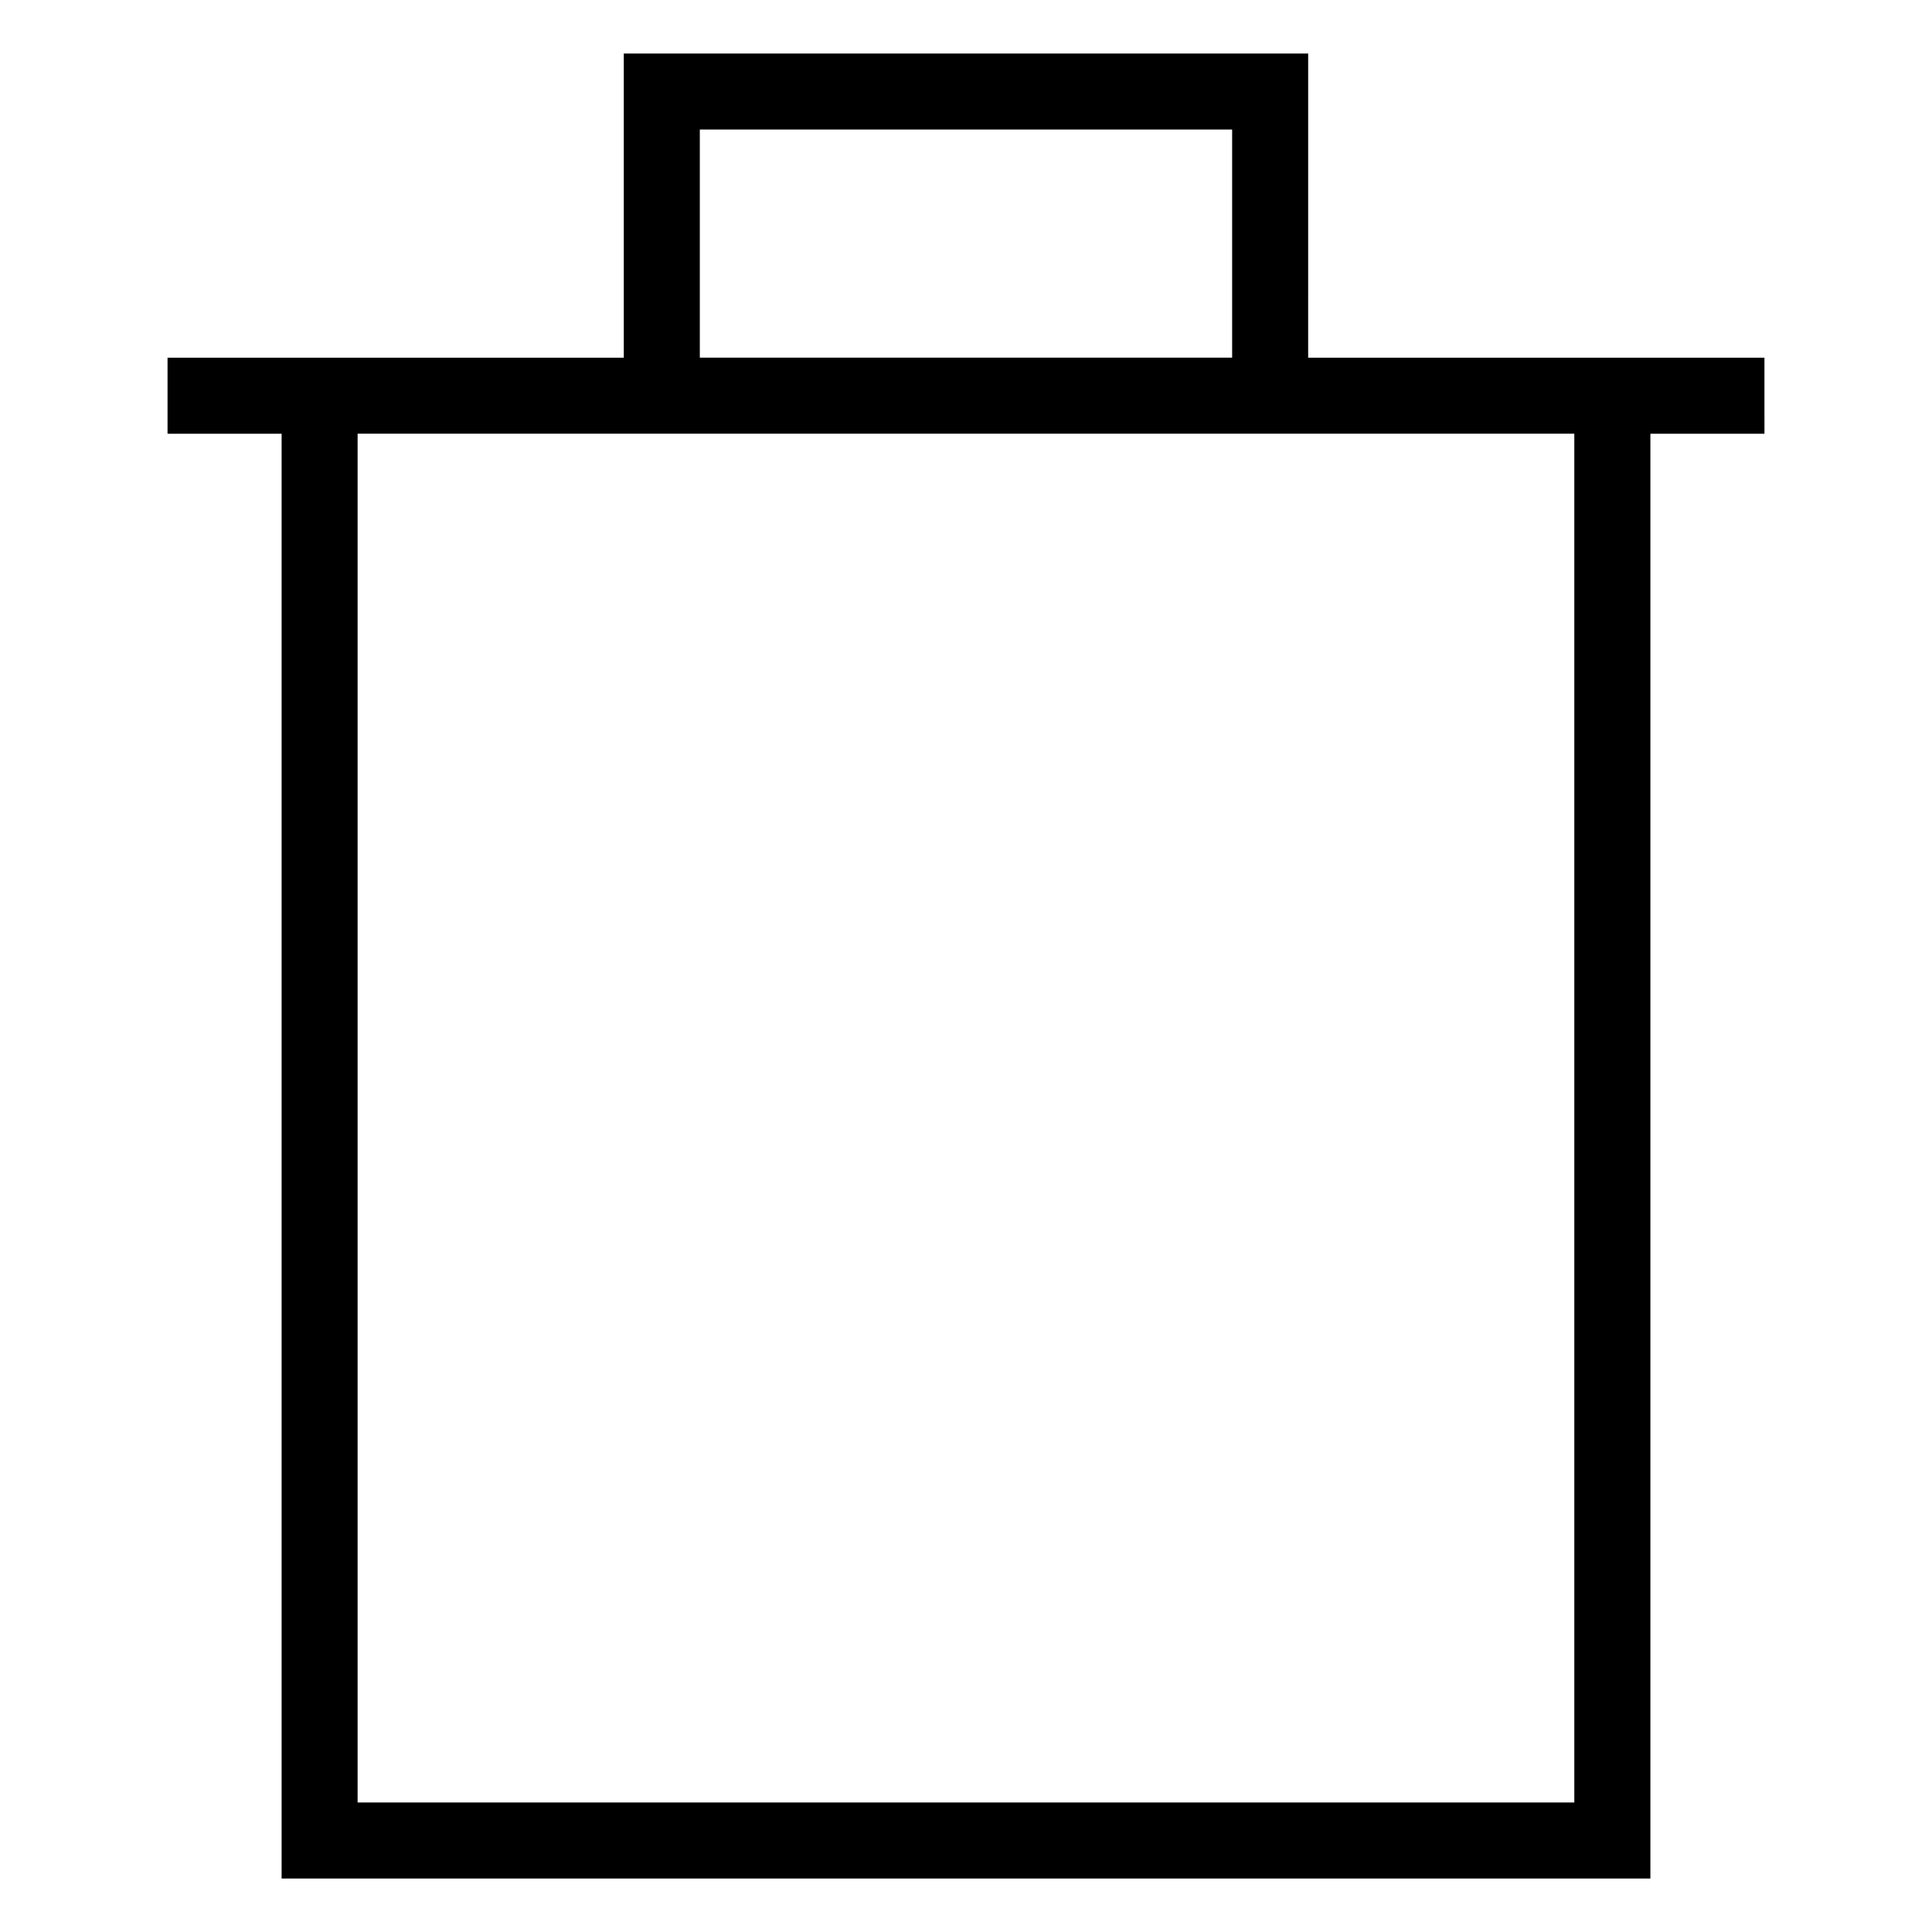
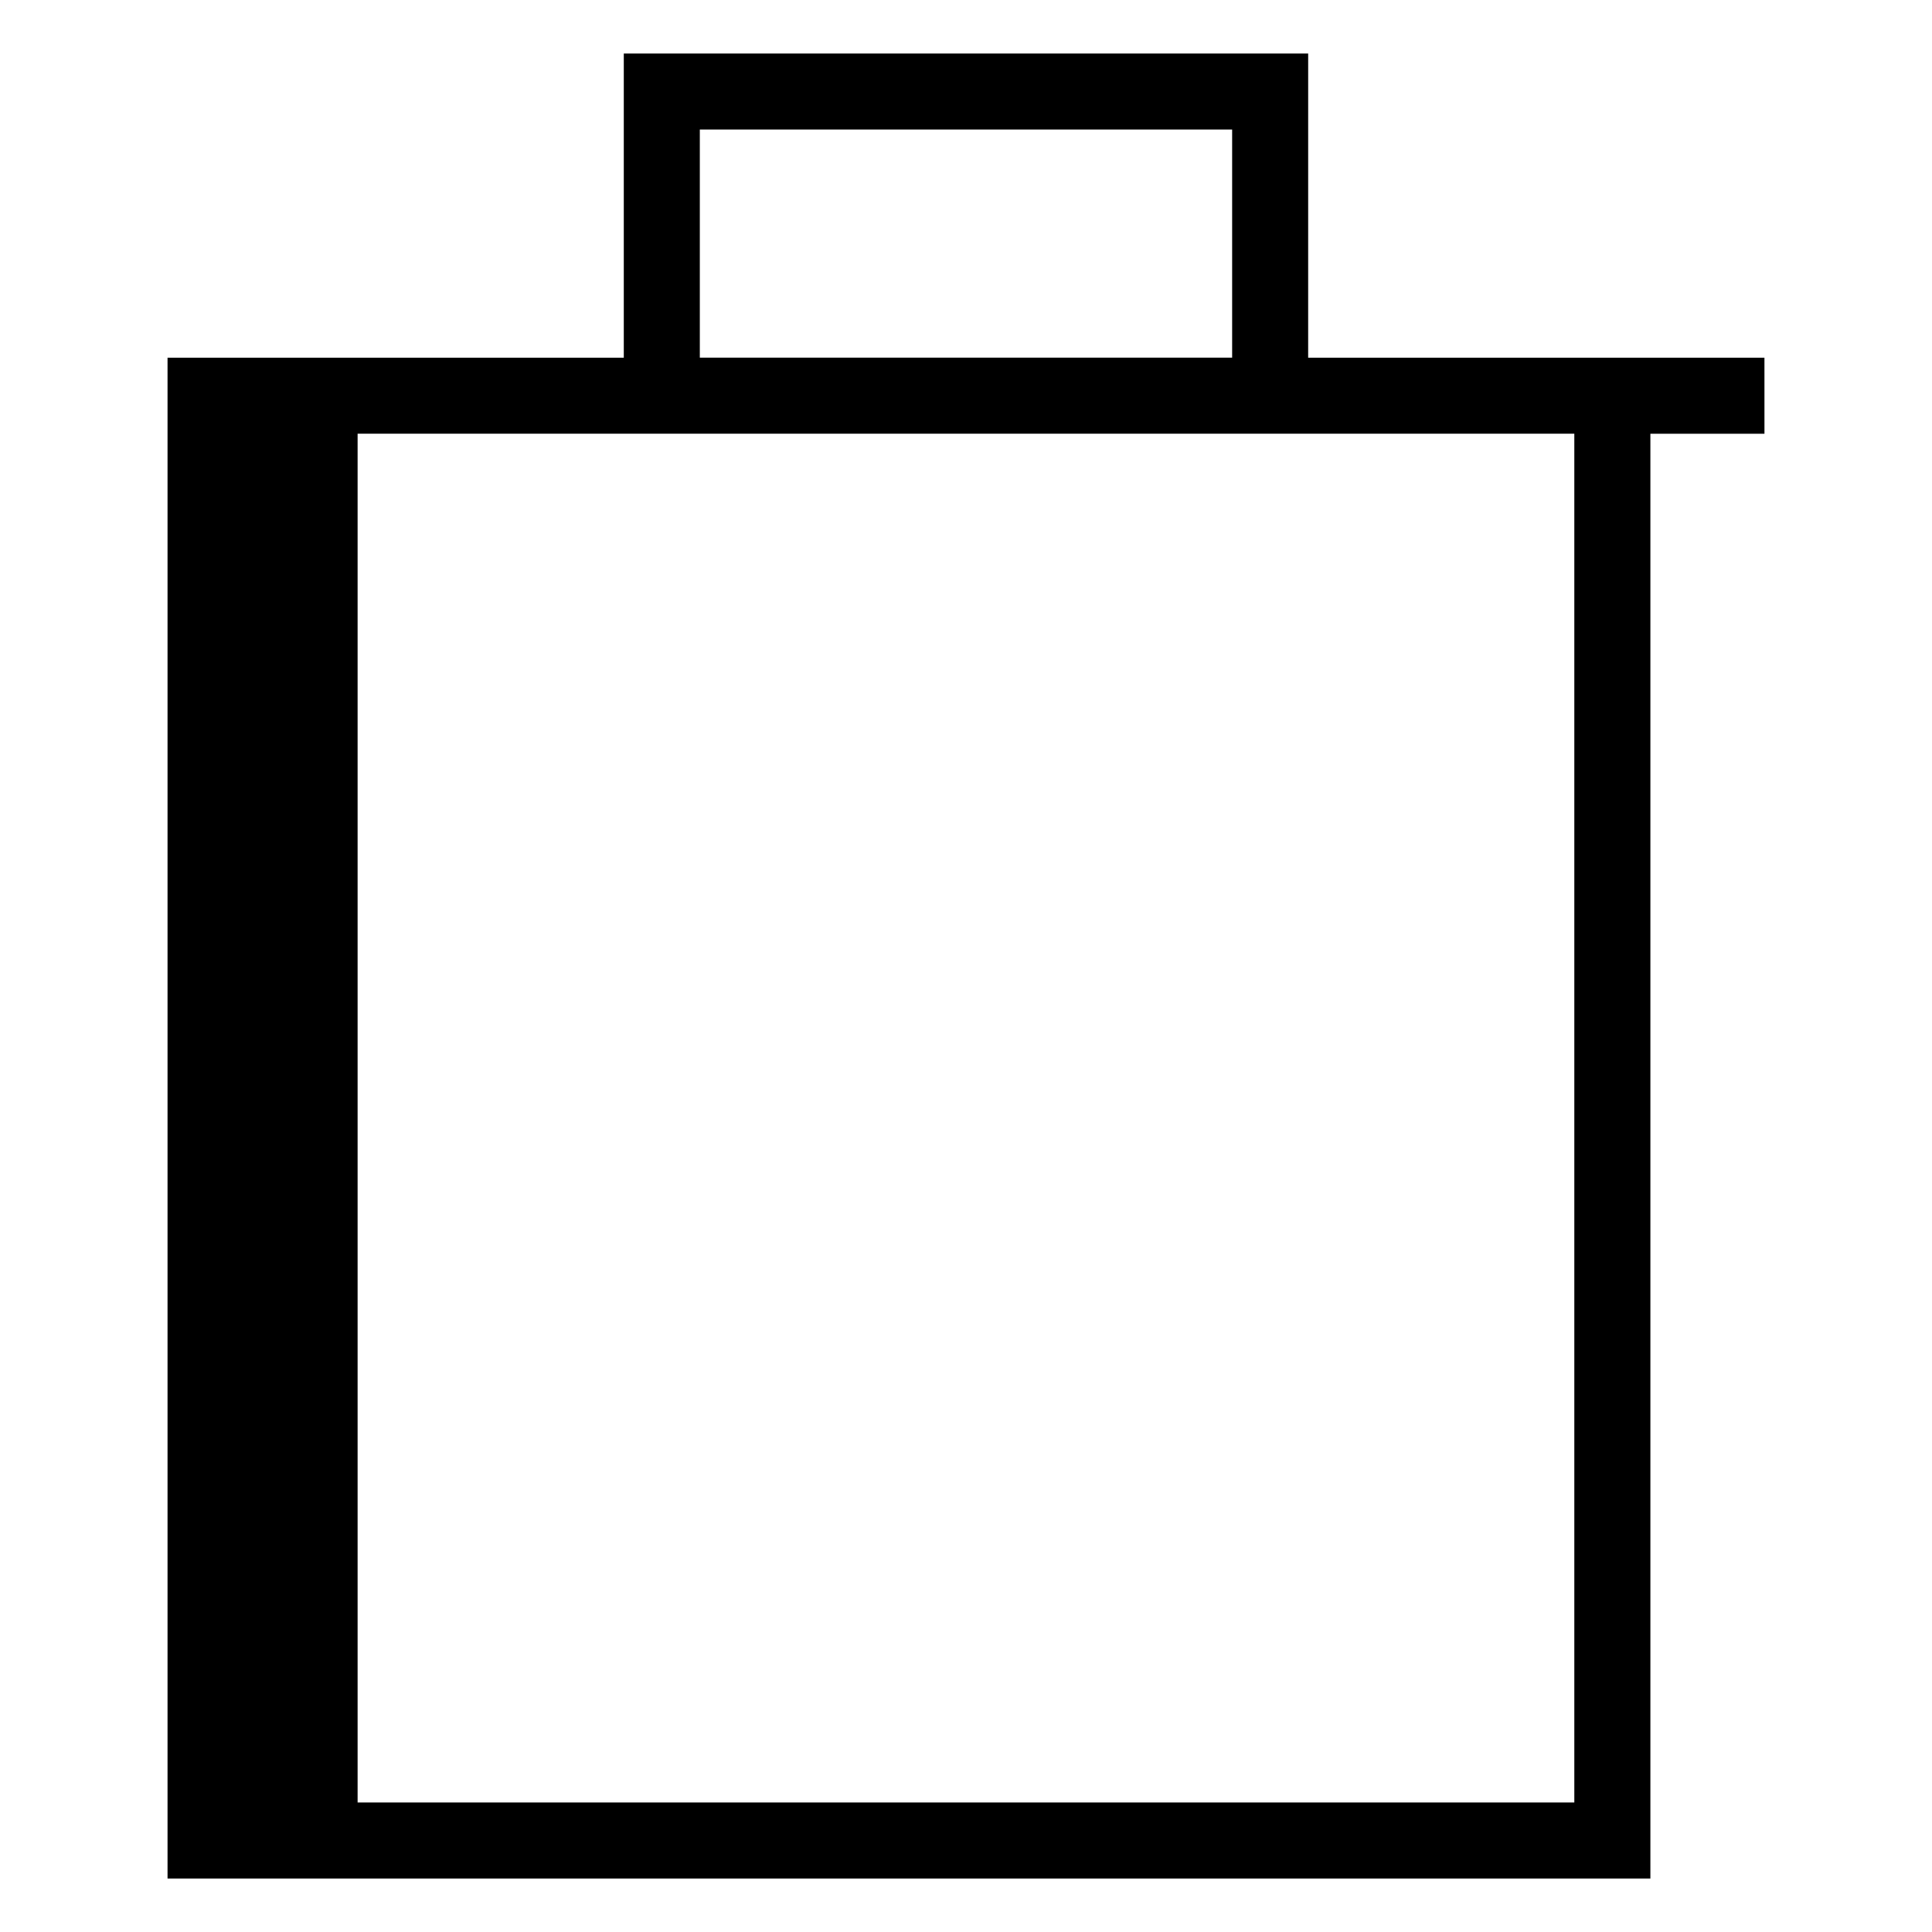
<svg xmlns="http://www.w3.org/2000/svg" fill="#000000" width="800px" height="800px" version="1.1" viewBox="144 144 512 512">
-   <path d="m581.37 641.83v-382.89h30.23l-0.004-20.152h-120.92l0.004-80.609h-181.37v80.609h-120.91v20.152h30.23v382.89zm-251.91-463.5h141.07v60.457h-141.07zm231.75 80.609v362.74h-322.44v-362.74z" />
+   <path d="m581.37 641.83v-382.89h30.23l-0.004-20.152h-120.92l0.004-80.609h-181.37v80.609h-120.91v20.152v382.89zm-251.91-463.5h141.07v60.457h-141.07zm231.75 80.609v362.74h-322.44v-362.74z" />
</svg>